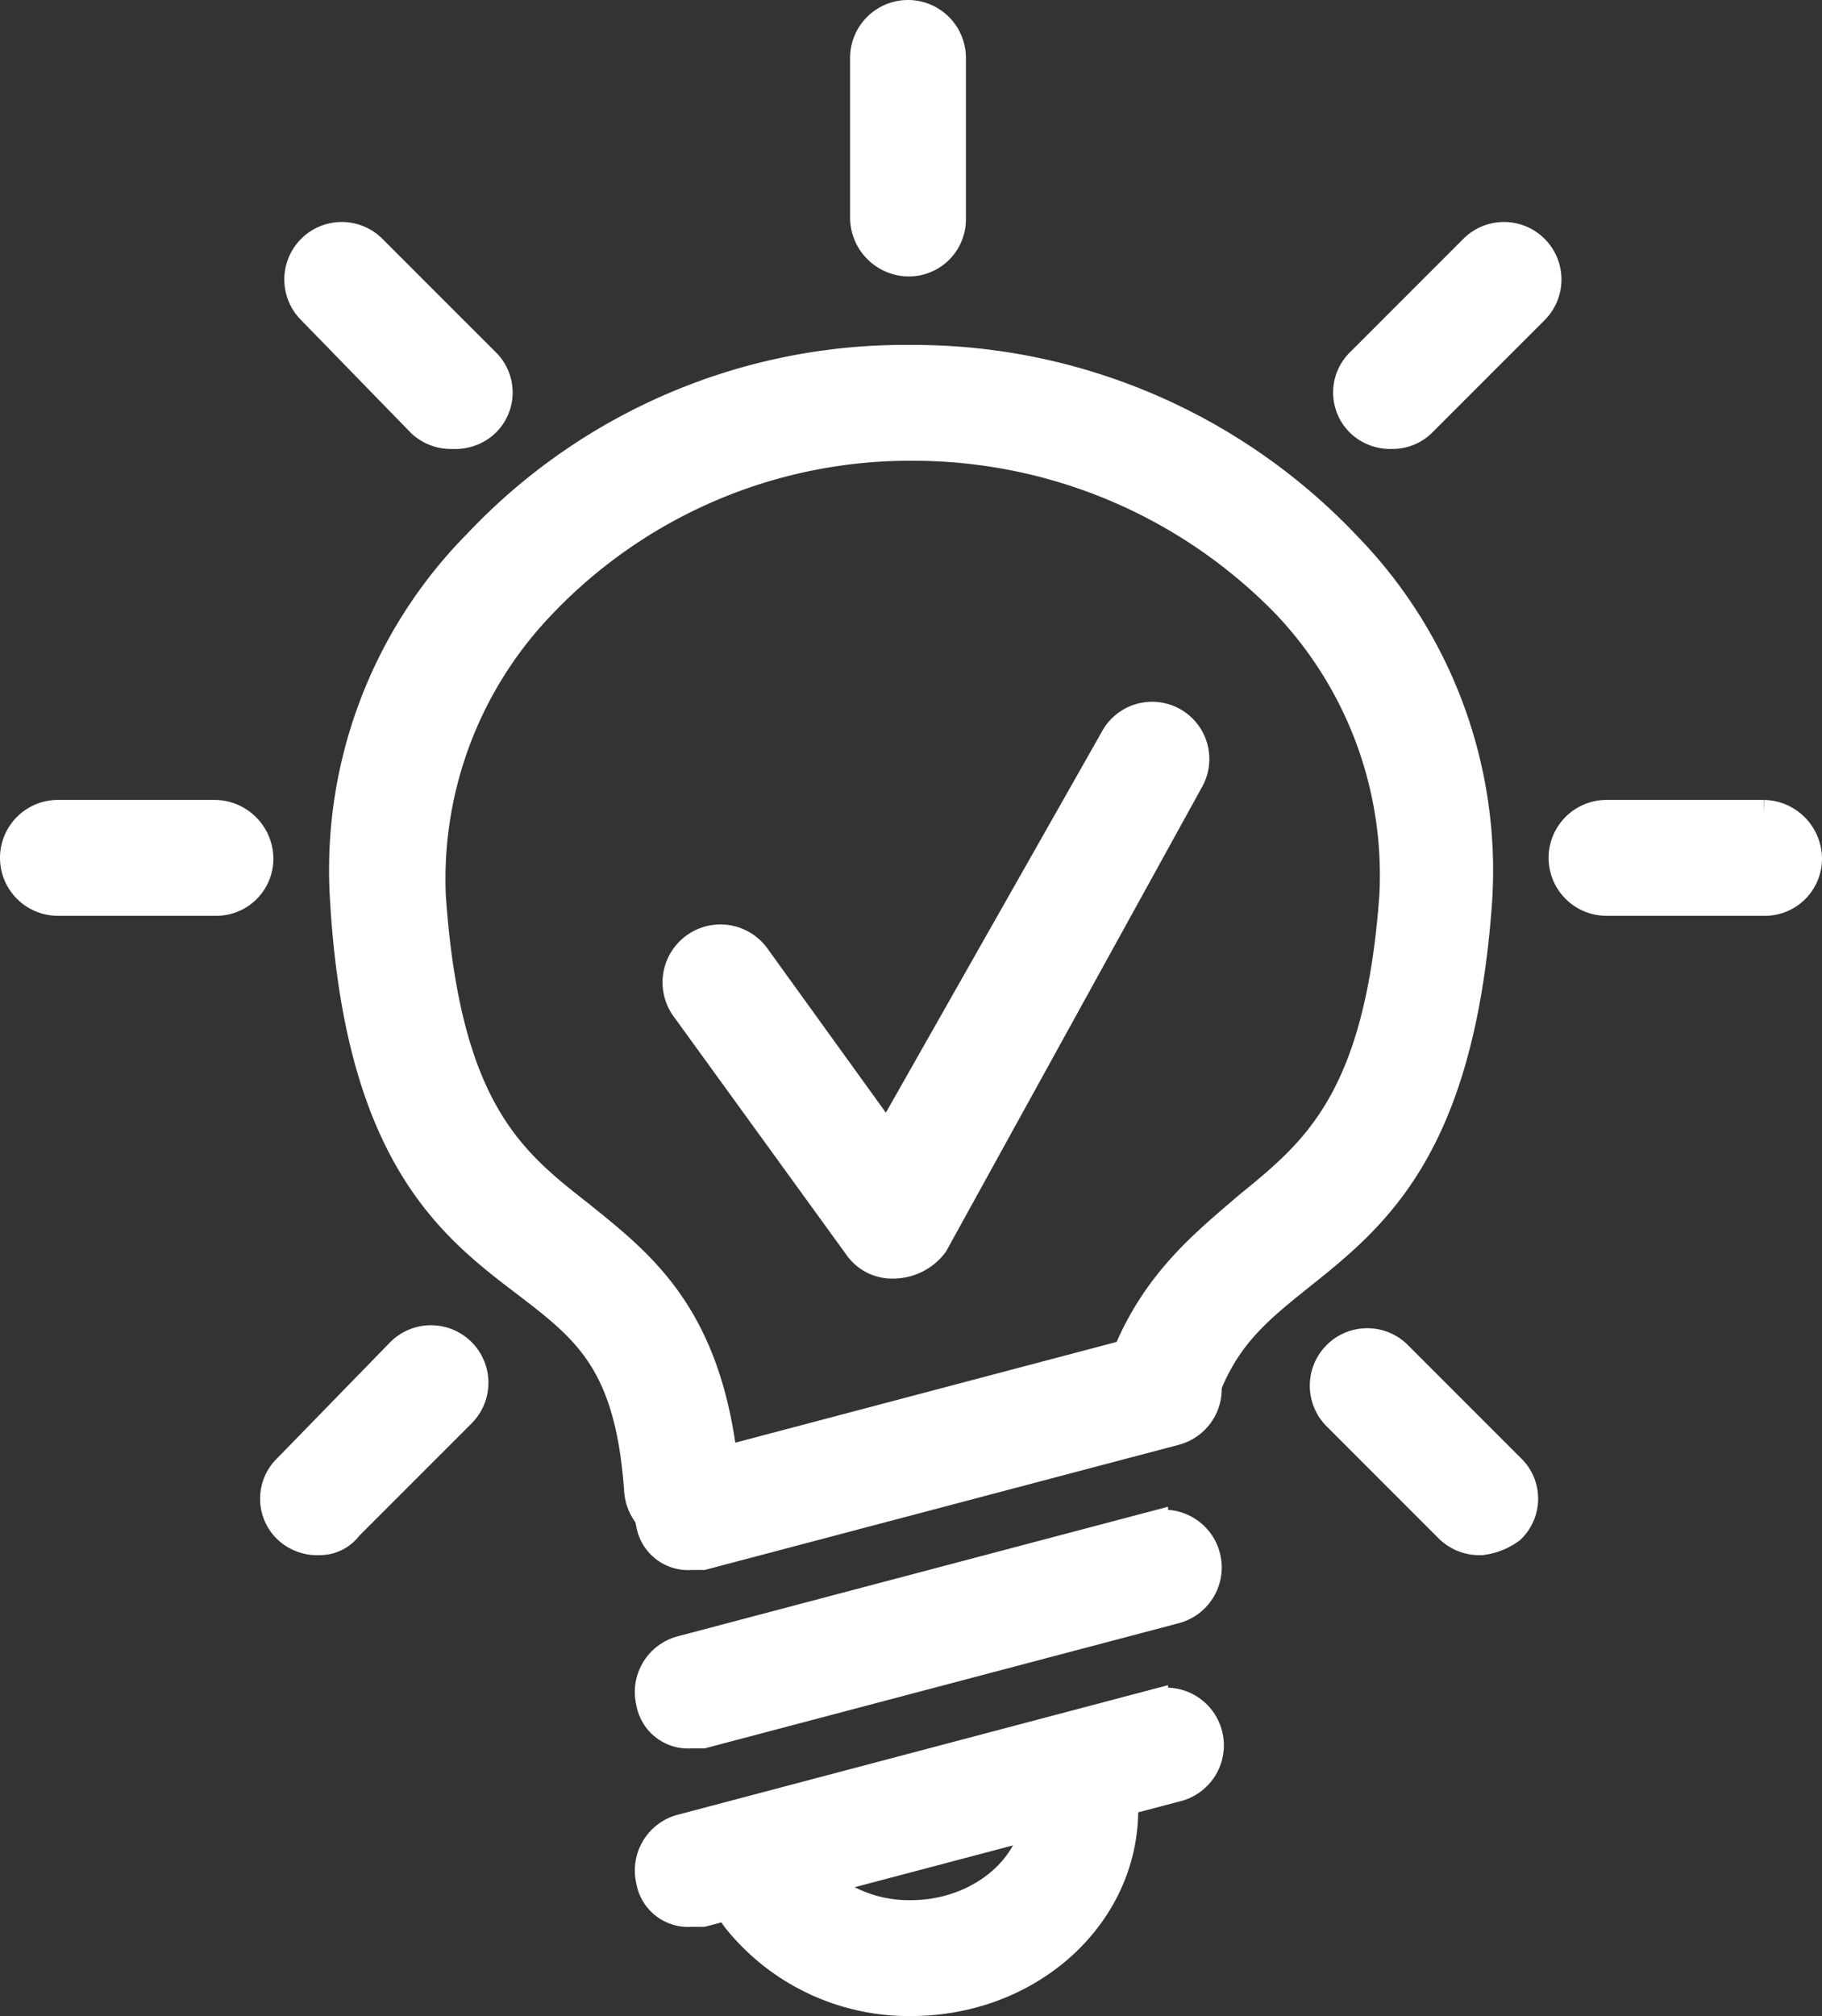
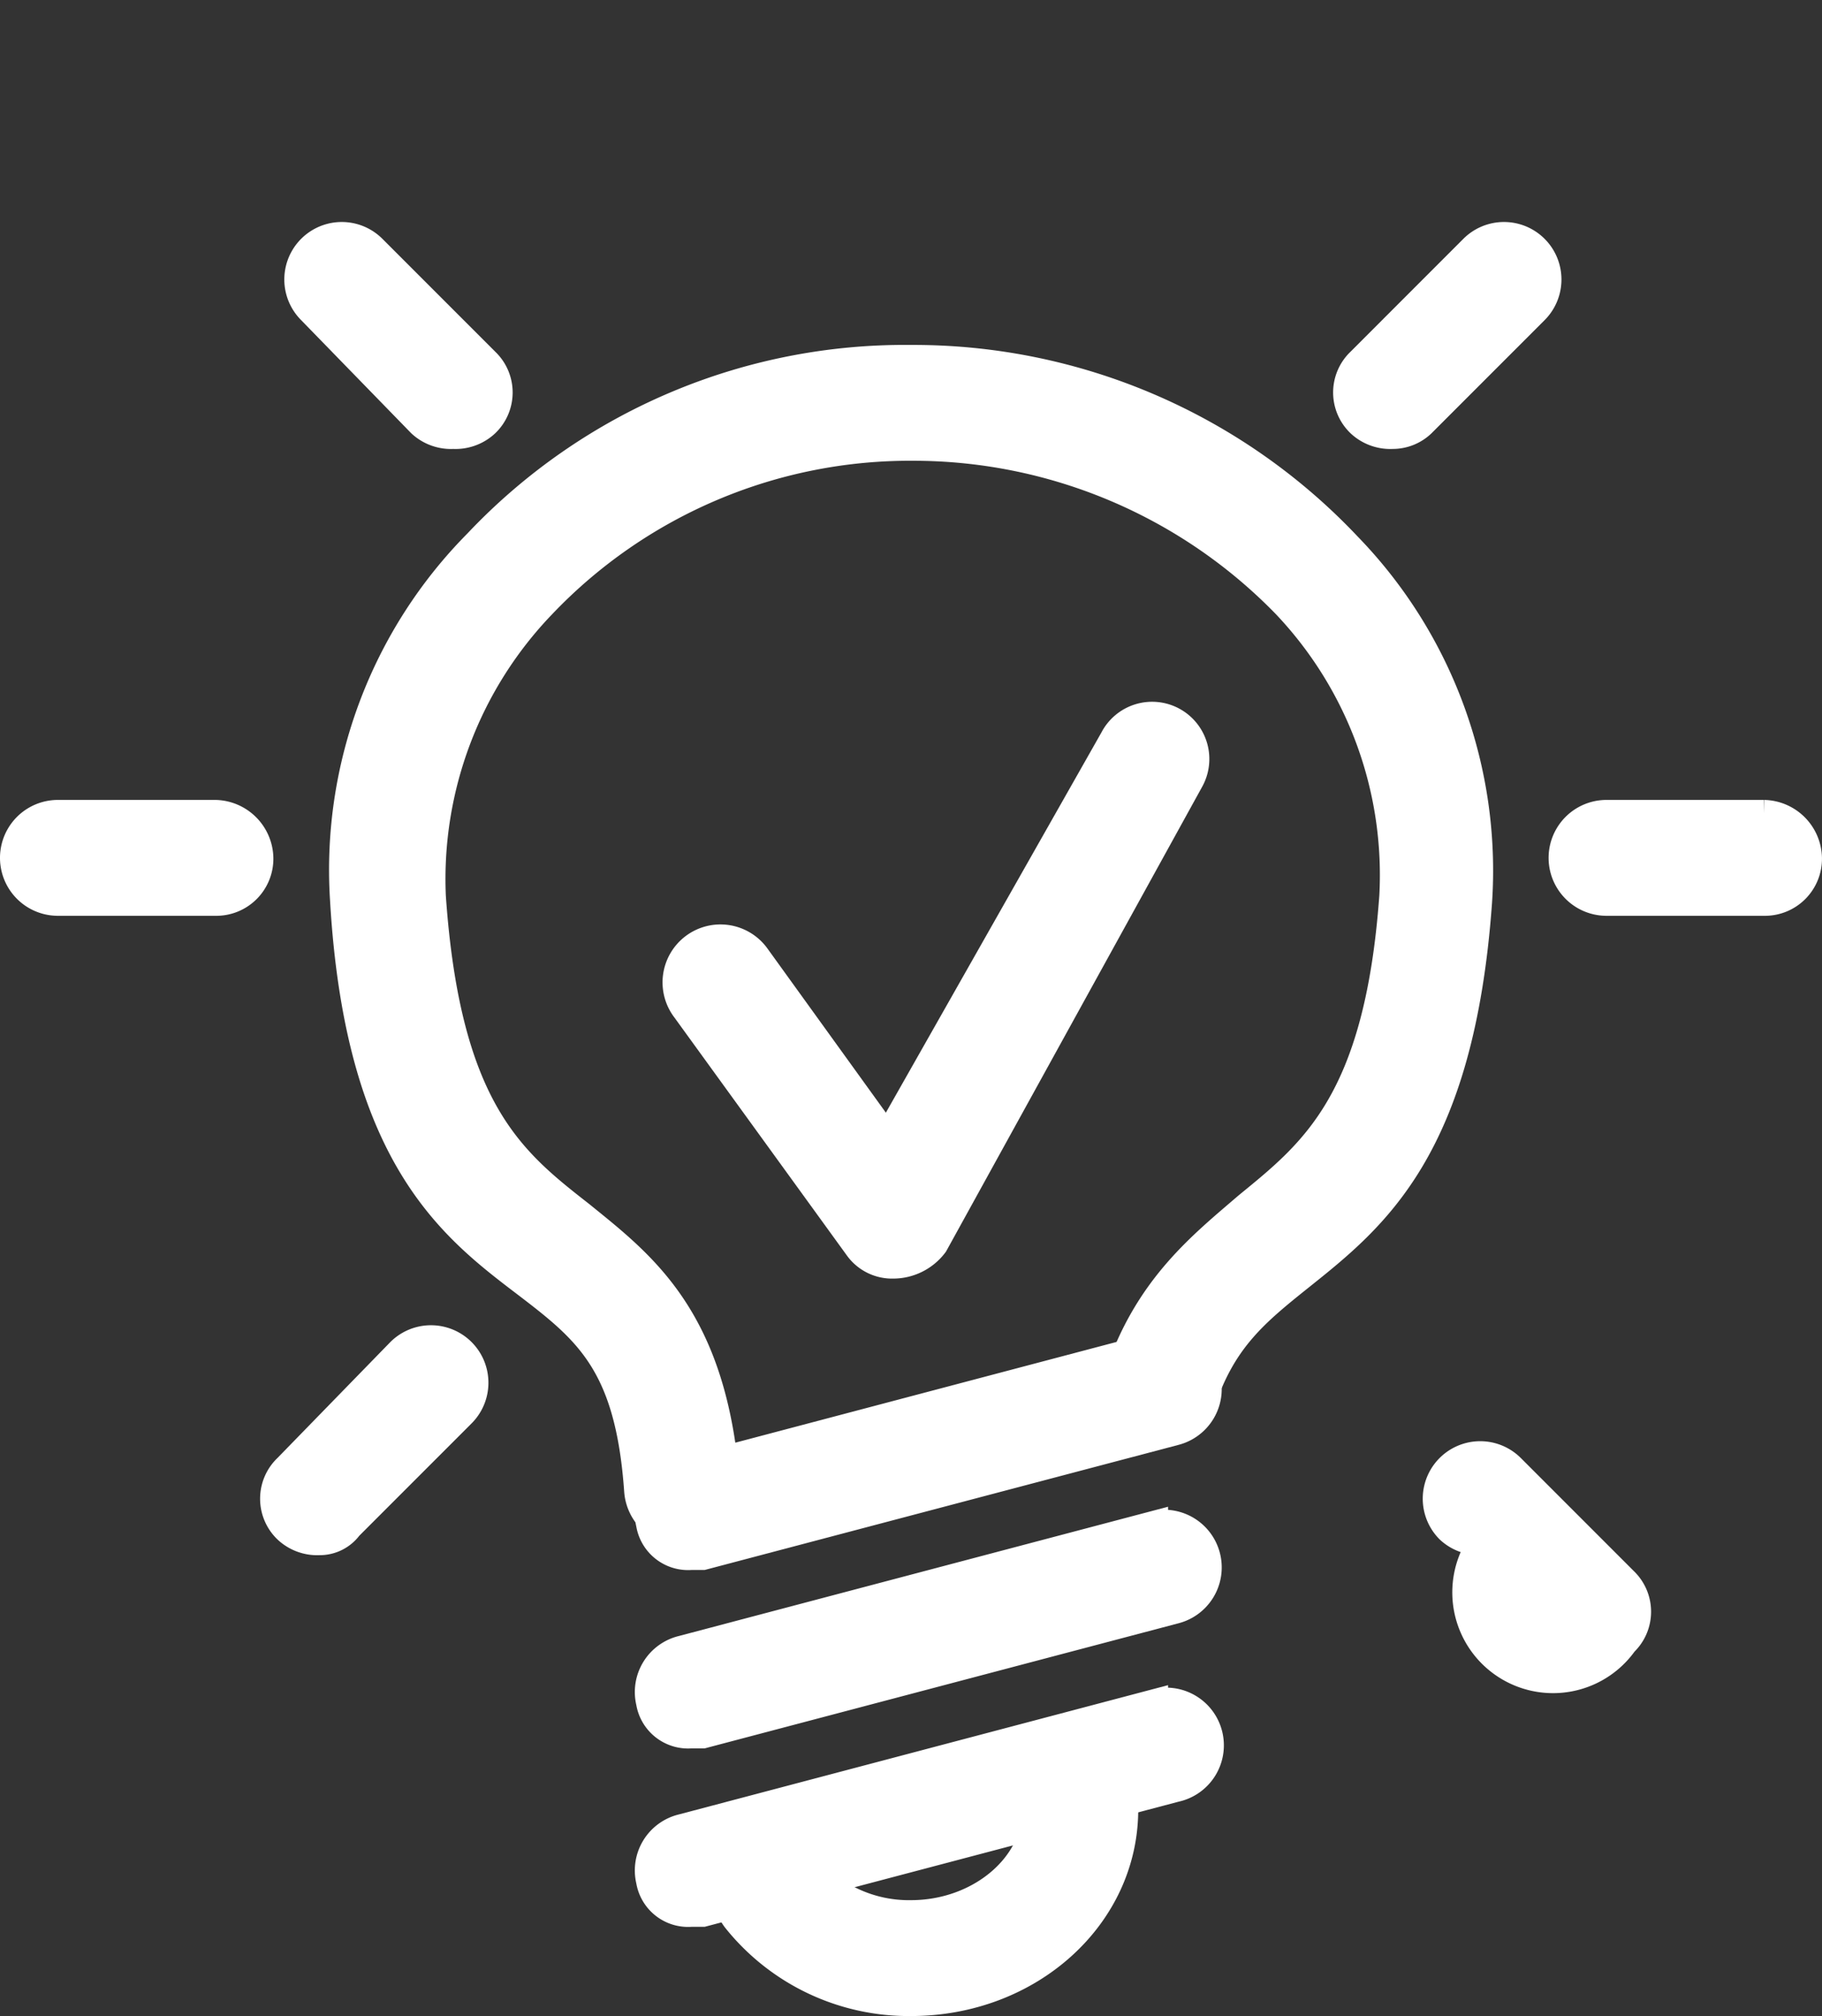
<svg xmlns="http://www.w3.org/2000/svg" width="68.363" height="75.611" viewBox="0 0 68.363 75.611">
  <rect x="0" y="0" width="68.363" height="75.611" fill="#333333" stroke="none" />
  <g id="ico-01" transform="translate(0.5 5.551)">
    <g id="Group_11" data-name="Group 11" transform="translate(11.504 12.061)">
      <path id="Path_14" data-name="Path 14" d="M23.818,55.653a1.7,1.7,0,0,1-1.673-1.561c-.335-4.8-1.9-6.022-4.238-7.807-2.788-2.119-6.245-4.8-6.8-14.387a17.432,17.432,0,0,1,5.019-13.383A22.064,22.064,0,0,1,32.406,11.6,22.413,22.413,0,0,1,48.8,18.626a17.484,17.484,0,0,1,4.907,13.383c-.669,9.257-3.9,11.822-6.692,14.052-1.673,1.338-2.9,2.342-3.68,4.684a1.658,1.658,0,1,1-3.123-1.115c1.115-3.234,3.123-4.8,4.8-6.245,2.454-2.007,4.907-3.9,5.465-11.6a14.714,14.714,0,0,0-4.015-10.93,19.474,19.474,0,0,0-13.941-5.911,19.035,19.035,0,0,0-13.941,5.911,14.821,14.821,0,0,0-4.126,10.93c.558,8.03,3.011,9.926,5.576,11.933,2.342,1.9,5.019,3.9,5.465,10.26a1.642,1.642,0,0,1-1.673,1.673Z" transform="translate(-10.229 -15.775)" fill="#fff" stroke="#fff" stroke-width="1" />
    </g>
    <g id="Group_12" data-name="Group 12" transform="translate(22.205 59.013)">
      <path id="Path_15" data-name="Path 15" d="M22.966,64.723A1.472,1.472,0,0,1,21.405,63.5a1.662,1.662,0,0,1,1.227-2.007l17.733-4.684a1.664,1.664,0,1,1,.781,3.234L23.413,64.723Z" transform="translate(-19.744 -57.522)" fill="#fff" stroke="#fff" stroke-width="1" />
    </g>
    <g id="Group_13" data-name="Group 13" transform="translate(22.205 52.774)">
      <path id="Path_16" data-name="Path 16" d="M22.966,58.723A1.472,1.472,0,0,1,21.405,57.5a1.662,1.662,0,0,1,1.227-2.007l17.733-4.684a1.664,1.664,0,0,1,.781,3.234L23.413,58.723Z" transform="translate(-19.744 -51.975)" fill="#fff" stroke="#fff" stroke-width="1" />
    </g>
    <g id="Group_14" data-name="Group 14" transform="translate(22.205 46.536)">
      <path id="Path_17" data-name="Path 17" d="M22.966,52.723A1.472,1.472,0,0,1,21.405,51.5a1.662,1.662,0,0,1,1.227-2.007l17.733-4.684a1.664,1.664,0,0,1,.781,3.234L23.413,52.723Z" transform="translate(-19.744 -46.428)" fill="#fff" stroke="#fff" stroke-width="1" />
    </g>
    <g id="Group_15" data-name="Group 15" transform="translate(24.941 61.242)">
      <path id="Path_18" data-name="Path 18" d="M30.916,67.822a8.311,8.311,0,0,1-6.58-3.123,1.673,1.673,0,1,1,2.677-2.007,4.99,4.99,0,0,0,3.9,1.784c2.565,0,4.684-1.784,4.684-3.9a1.673,1.673,0,1,1,3.346,0C38.946,64.588,35.377,67.822,30.916,67.822Z" transform="translate(-22.177 -59.504)" fill="#fff" stroke="#fff" stroke-width="1" />
    </g>
    <g id="Group_16" data-name="Group 16" transform="translate(29.737)">
-       <path id="Path_19" data-name="Path 19" d="M30.273,9.368A1.715,1.715,0,0,1,28.6,7.7V1.673a1.673,1.673,0,1,1,3.346,0V7.7A1.642,1.642,0,0,1,30.273,9.368Z" transform="translate(-26.441 -5.051)" fill="#fff" stroke="#fff" stroke-width="1" />
-     </g>
+       </g>
    <g id="Group_17" data-name="Group 17" transform="translate(46.634 7.746)">
      <path id="Path_20" data-name="Path 20" d="M46.579,14.978a1.677,1.677,0,0,1-1.227-.446,1.617,1.617,0,0,1,0-2.342L49.59,7.952a1.656,1.656,0,0,1,2.342,2.342l-4.238,4.238A1.6,1.6,0,0,1,46.579,14.978Z" transform="translate(-41.464 -11.938)" fill="#fff" stroke="#fff" stroke-width="1" />
    </g>
    <g id="Group_18" data-name="Group 18" transform="translate(54.172 27.97)">
      <path id="Path_21" data-name="Path 21" d="M59.684,30.246H53.773a1.673,1.673,0,1,1,0-3.346h5.911a1.715,1.715,0,0,1,1.673,1.673A1.642,1.642,0,0,1,59.684,30.246Z" transform="translate(-48.167 -29.92)" fill="#fff" stroke="#fff" stroke-width="1" />
    </g>
    <g id="Group_19" data-name="Group 19" transform="translate(45.802 46.426)">
-       <path id="Path_22" data-name="Path 22" d="M50.017,52.178a1.677,1.677,0,0,1-1.227-.446l-4.238-4.238a1.656,1.656,0,0,1,2.342-2.342l4.238,4.238a1.617,1.617,0,0,1,0,2.342A2.355,2.355,0,0,1,50.017,52.178Z" transform="translate(-40.724 -46.33)" fill="#fff" stroke="#fff" stroke-width="1" />
+       <path id="Path_22" data-name="Path 22" d="M50.017,52.178a1.677,1.677,0,0,1-1.227-.446a1.656,1.656,0,0,1,2.342-2.342l4.238,4.238a1.617,1.617,0,0,1,0,2.342A2.355,2.355,0,0,1,50.017,52.178Z" transform="translate(-40.724 -46.33)" fill="#fff" stroke="#fff" stroke-width="1" />
    </g>
    <g id="Group_20" data-name="Group 20" transform="translate(9.93 7.746)">
      <path id="Path_23" data-name="Path 23" d="M15.405,14.978a1.677,1.677,0,0,1-1.227-.446l-4.126-4.238a1.656,1.656,0,1,1,2.342-2.342l4.238,4.238a1.617,1.617,0,0,1,0,2.342A1.677,1.677,0,0,1,15.405,14.978Z" transform="translate(-8.829 -11.938)" fill="#fff" stroke="#fff" stroke-width="1" />
    </g>
    <g id="Group_21" data-name="Group 21" transform="translate(0 27.97)">
      <path id="Path_24" data-name="Path 24" d="M7.584,30.246H1.673a1.673,1.673,0,1,1,0-3.346H7.584a1.715,1.715,0,0,1,1.673,1.673A1.642,1.642,0,0,1,7.584,30.246Z" transform="translate(0 -29.92)" fill="#fff" stroke="#fff" stroke-width="1" />
    </g>
    <g id="Group_22" data-name="Group 22" transform="translate(9.098 46.322)">
      <path id="Path_25" data-name="Path 25" d="M10.479,52.19a1.677,1.677,0,0,1-1.227-.446,1.617,1.617,0,0,1,0-2.342l4.238-4.35a1.656,1.656,0,0,1,2.342,2.342l-4.238,4.238A1.373,1.373,0,0,1,10.479,52.19Z" transform="translate(-8.089 -46.237)" fill="#fff" stroke="#fff" stroke-width="1" />
    </g>
    <g id="Group_23" data-name="Group 23" transform="translate(23.204 24.56)">
      <path id="Path_26" data-name="Path 26" d="M30.44,44.23a1.59,1.59,0,0,1-1.338-.669l-6.469-8.922a1.673,1.673,0,1,1,2.677-2.007l4.907,6.8L38.692,24.49a1.647,1.647,0,1,1,2.9,1.561L32,43.449a1.951,1.951,0,0,1-1.561.781Z" transform="translate(-20.632 -26.888)" fill="#fff" stroke="#fff" stroke-width="1" />
    </g>
  </g>
</svg>